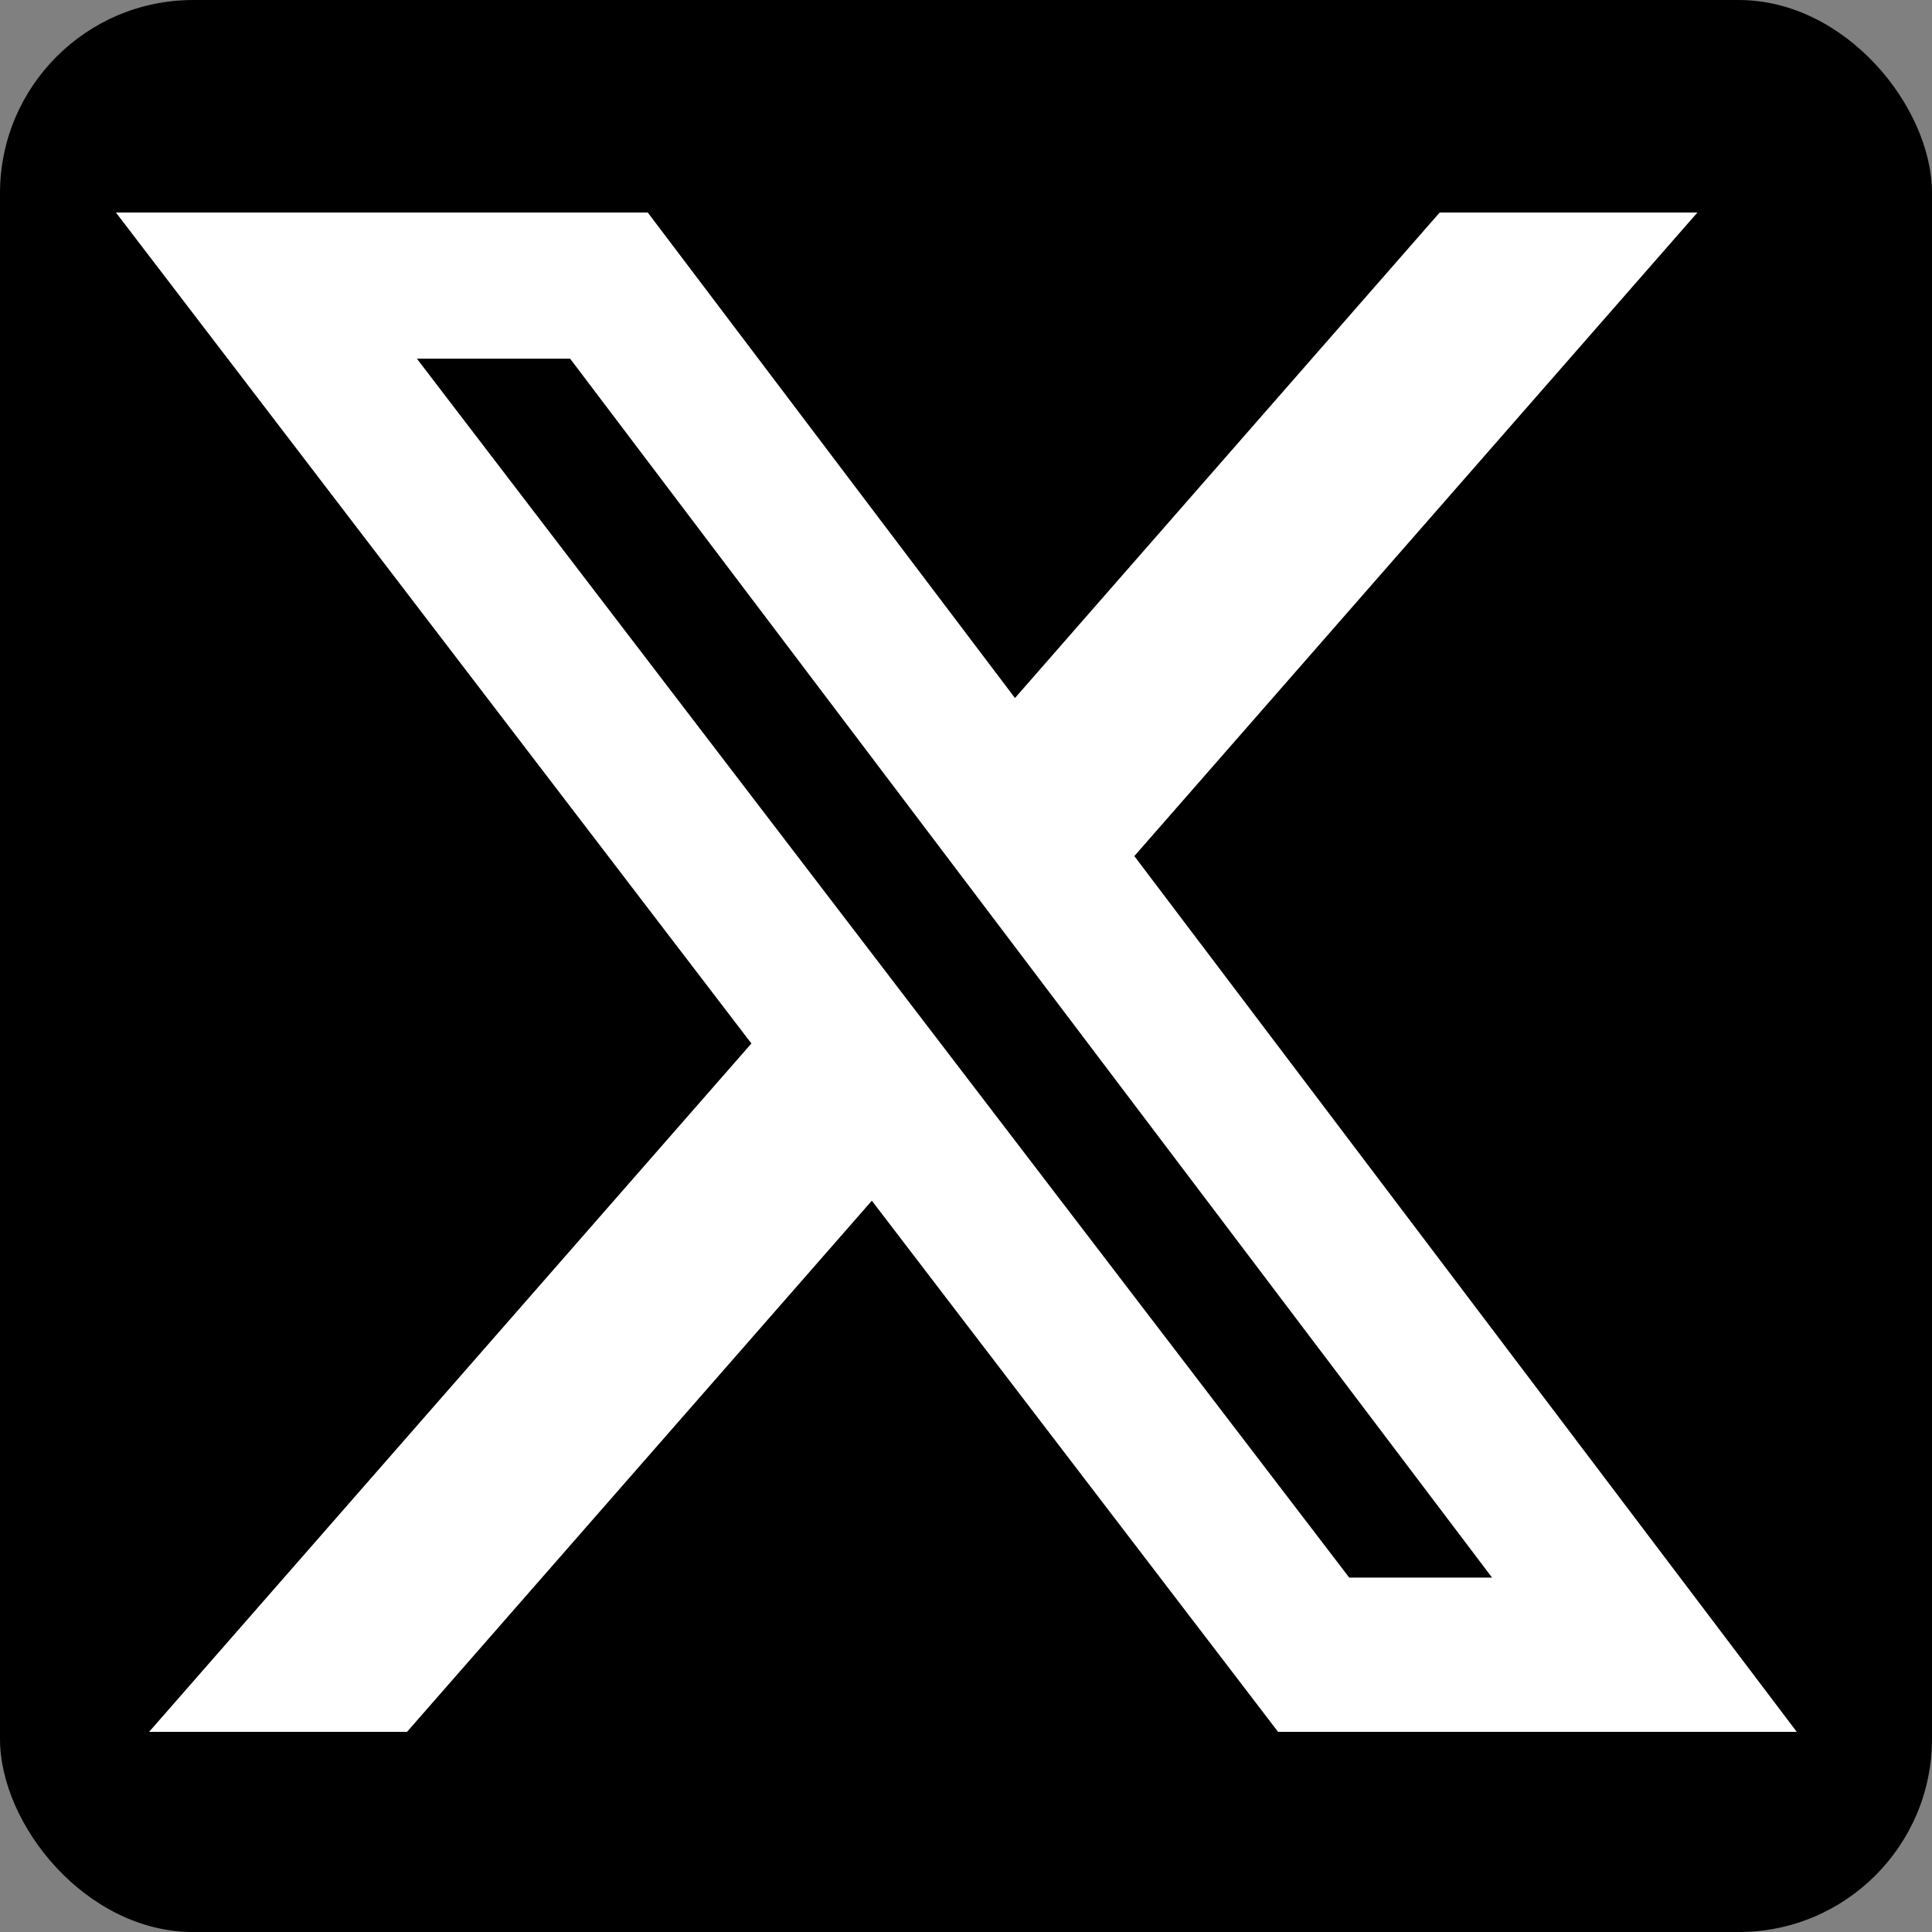
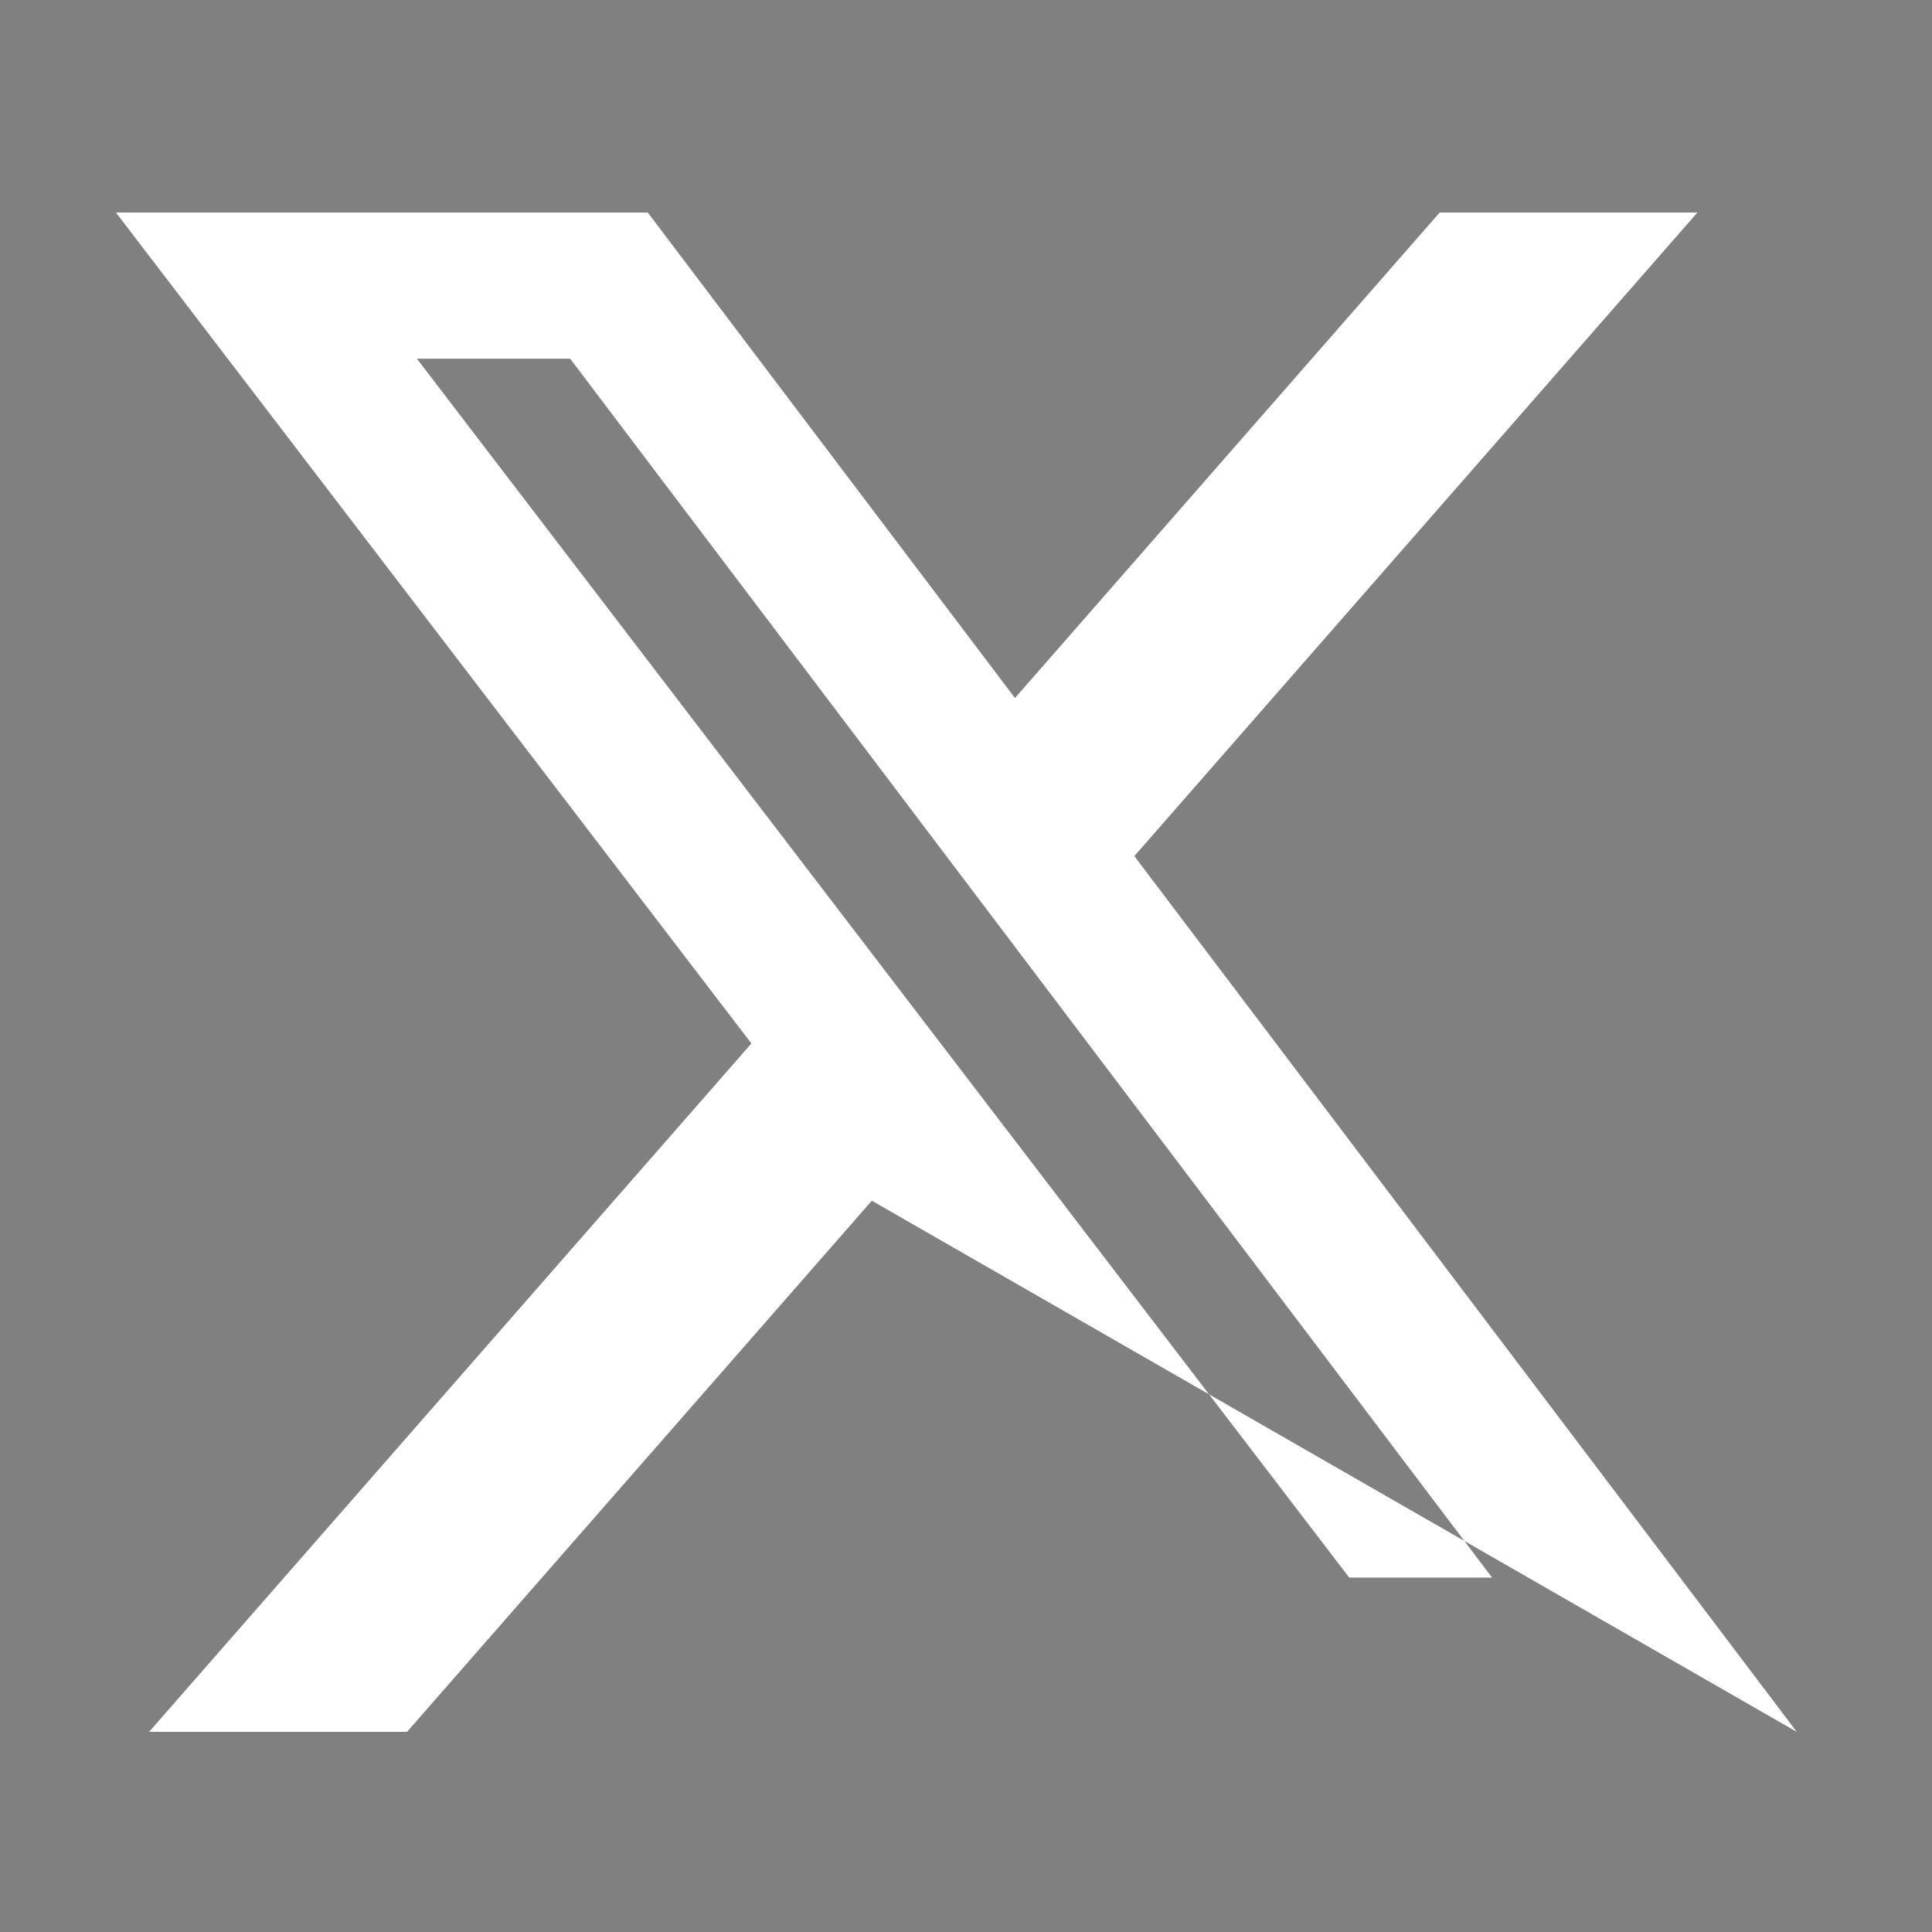
<svg xmlns="http://www.w3.org/2000/svg" viewBox="0 0 100 100" fill="none">
  <rect x="0" y="0" width="100" height="100" fill="#808080" stroke="none" />
-   <rect y="0.001" width="100" height="100" rx="10" fill="black" />
-   <path d="M74.518 11H87.858L58.713 44.311L93 89.64H66.153L45.126 62.148L21.067 89.64H7.718L38.892 54.01L6 11H33.528L52.535 36.129L74.518 11ZM69.835 81.655H77.228L29.511 18.566H21.579L69.835 81.655Z" fill="white" />
+   <path d="M74.518 11H87.858L58.713 44.311L93 89.64L45.126 62.148L21.067 89.64H7.718L38.892 54.01L6 11H33.528L52.535 36.129L74.518 11ZM69.835 81.655H77.228L29.511 18.566H21.579L69.835 81.655Z" fill="white" />
</svg>